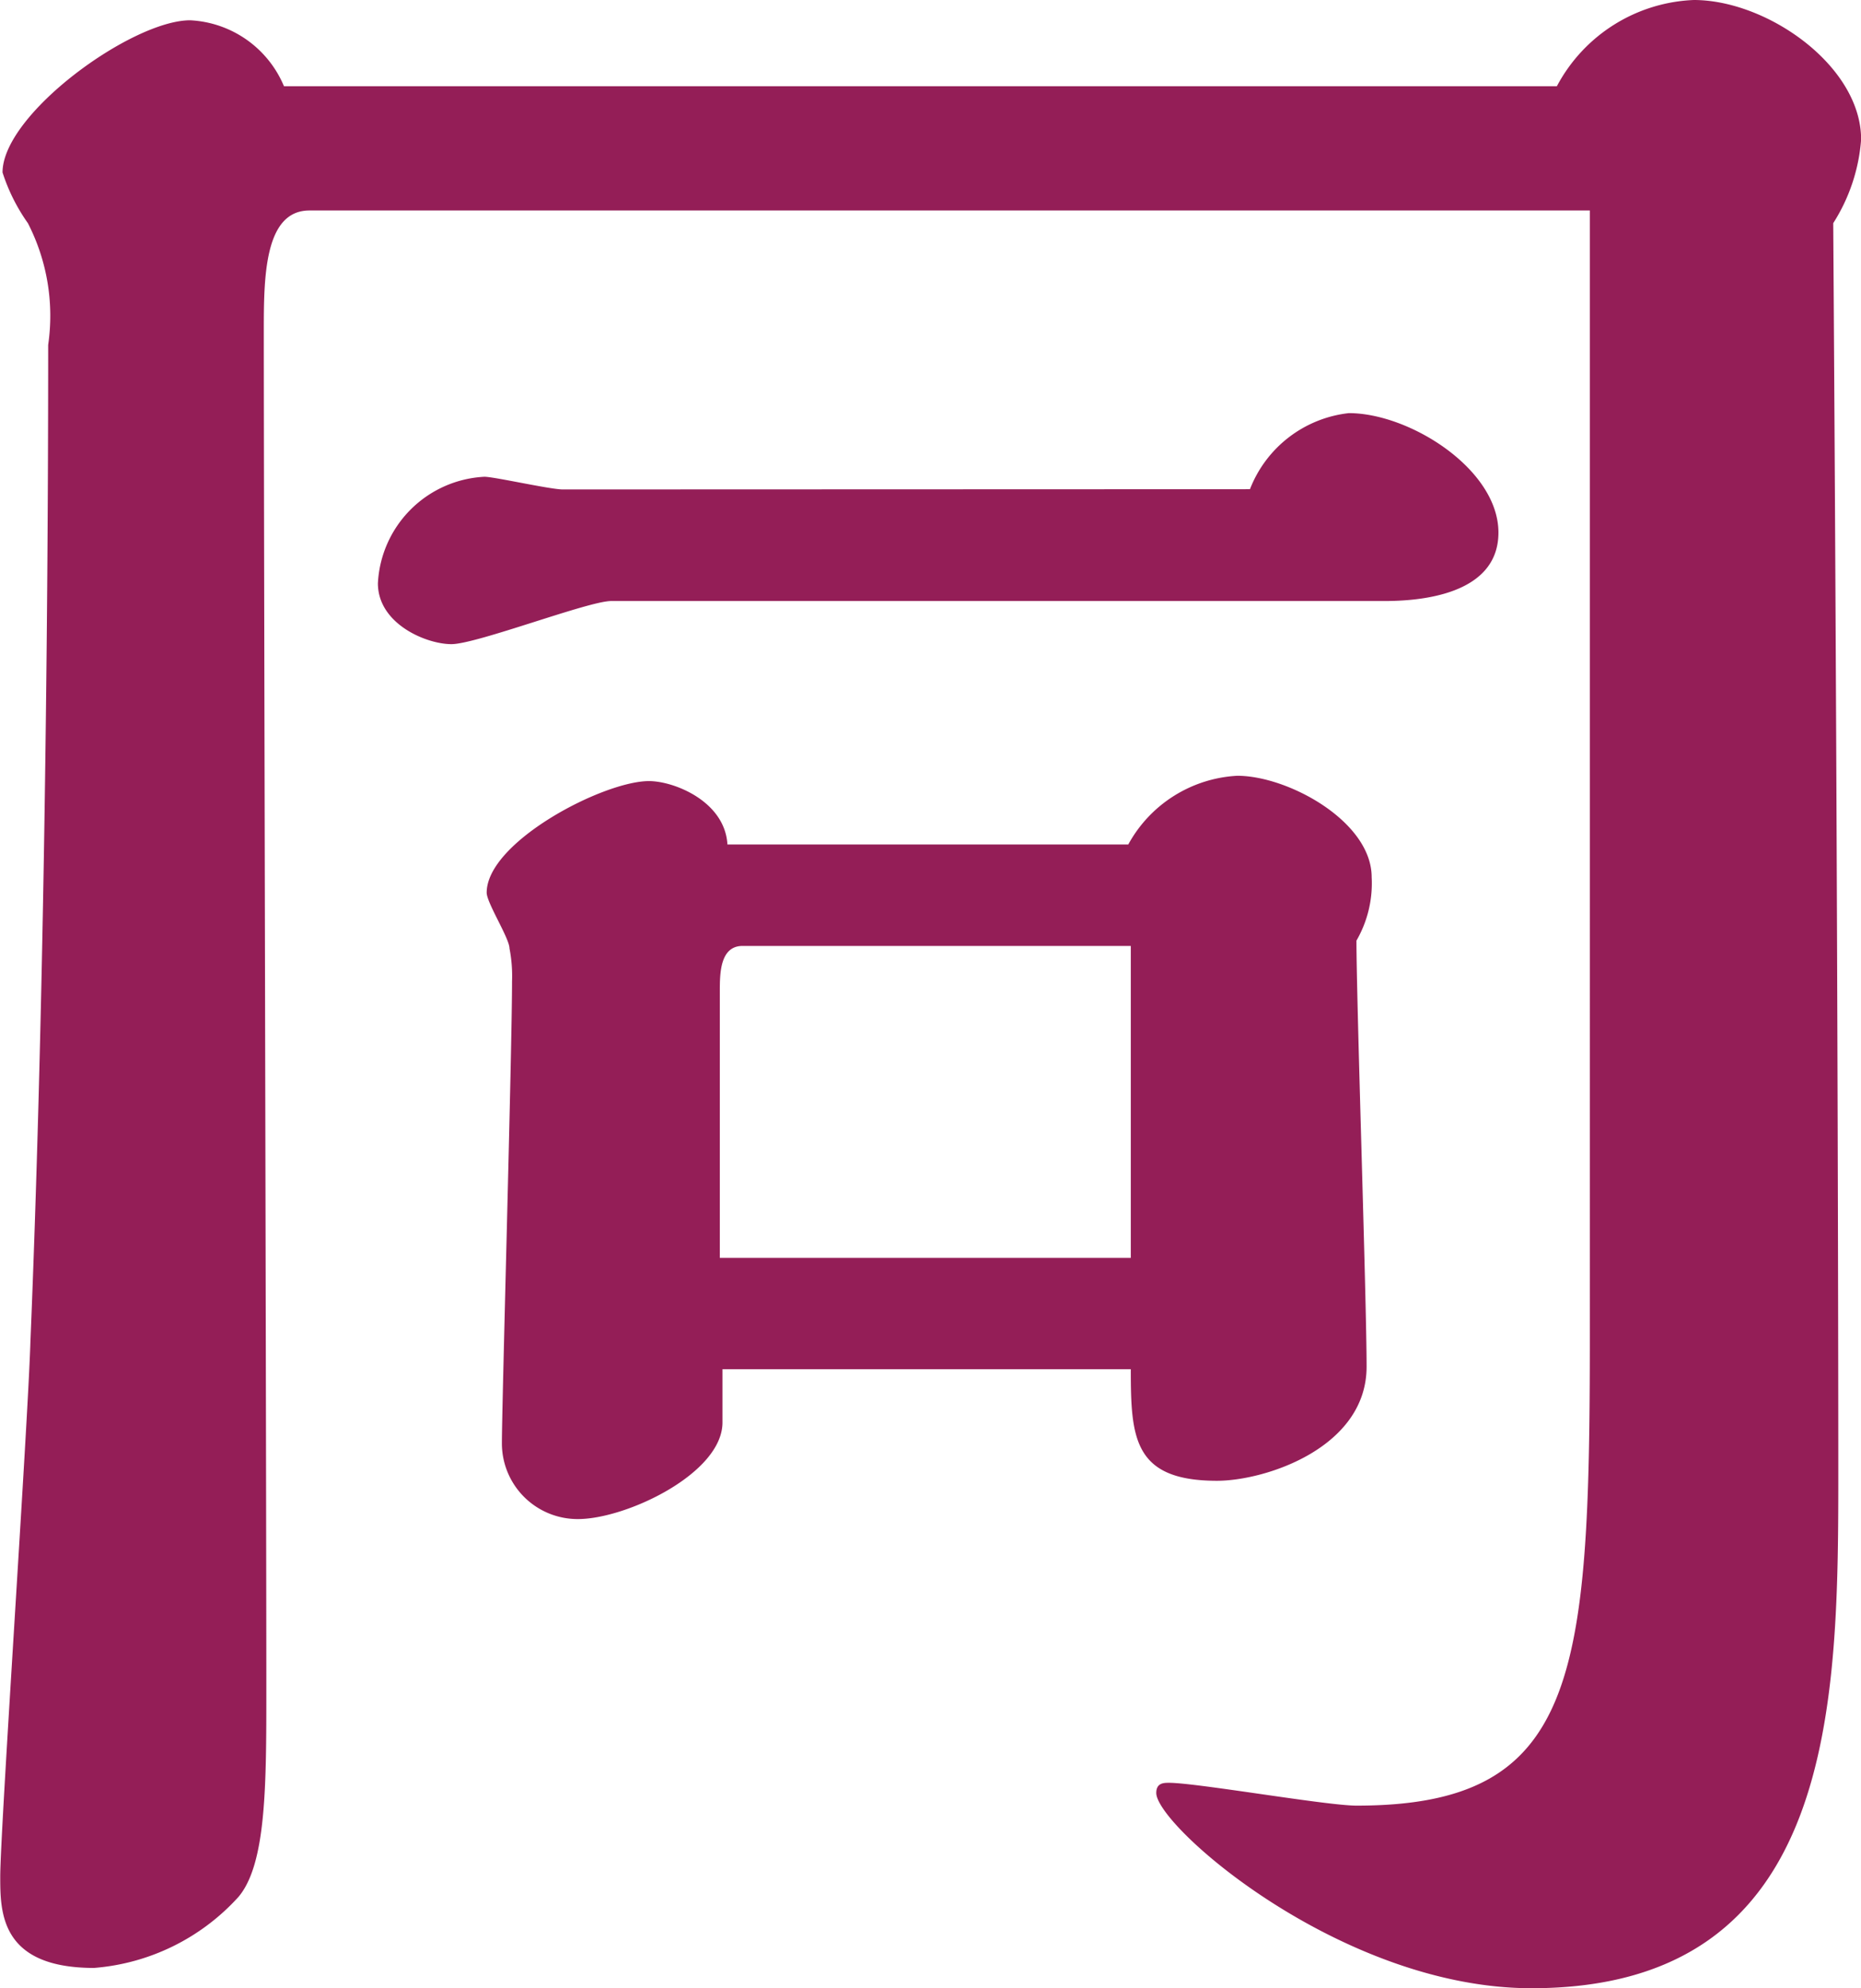
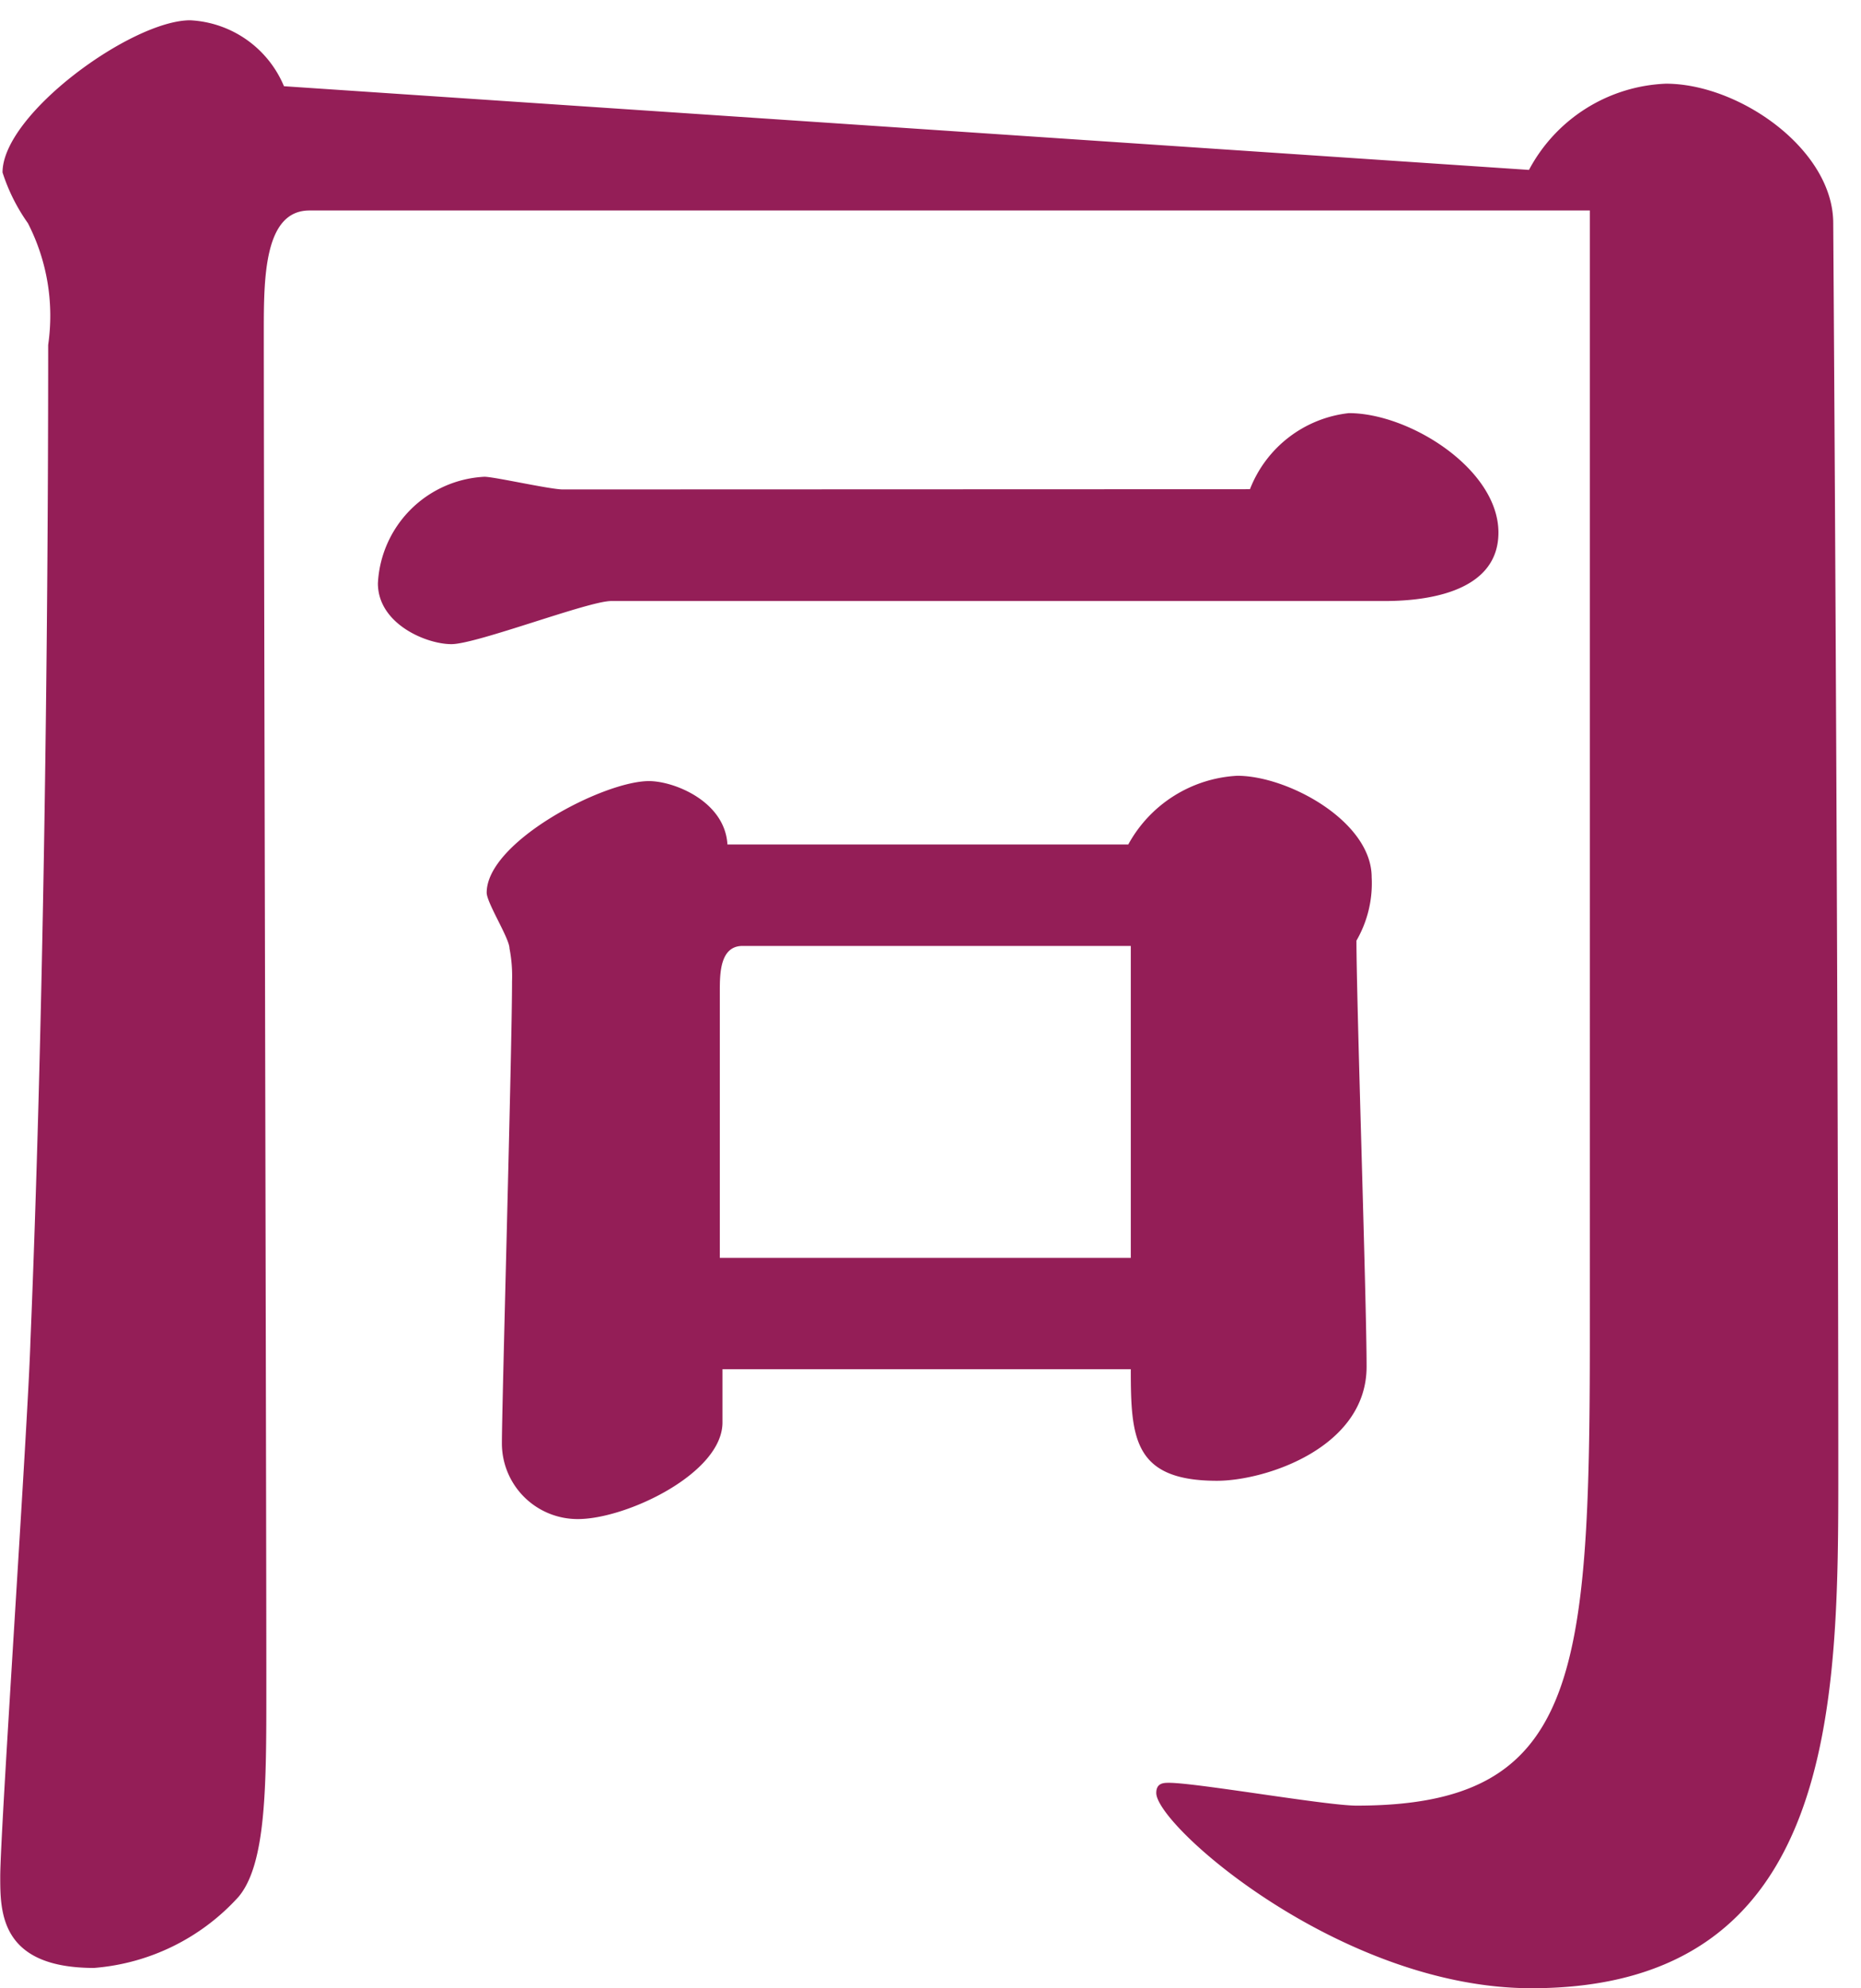
<svg xmlns="http://www.w3.org/2000/svg" width="30.828" height="32.928" viewBox="0 0 30.828 32.928">
-   <path d="M-6.426-23.436c-.21,0-1.134-.21-1.3-.21a1.861,1.861,0,0,0-1.764,1.764c0,.672.8,1.008,1.218,1.008s2.268-.714,2.646-.714H7.182c.546,0,1.89-.084,1.89-1.134S7.6-24.7,6.594-24.7a1.993,1.993,0,0,0-1.638,1.26Zm-4.62-6.678A1.779,1.779,0,0,0-12.6-31.206c-.966,0-3.108,1.554-3.108,2.52a3.079,3.079,0,0,0,.42.84,3.354,3.354,0,0,1,.336,2.016c0,5.166-.084,11.424-.294,16.506-.042,1.386-.5,8.106-.5,8.862,0,.588,0,1.512,1.554,1.512A3.611,3.611,0,0,0-11.8-.126c.462-.546.462-1.848.462-3.444,0-3.57-.042-19.278-.042-22.47,0-.882,0-2.016.756-2.016h21.21V-9.408c0,5.67-.21,7.77-3.864,7.77-.5,0-2.646-.378-3.108-.378-.084,0-.21,0-.21.168,0,.546,3.066,3.234,6.216,3.234,5.082,0,5.082-4.746,5.082-8.61,0-.294,0-8.106-.084-20.622a2.987,2.987,0,0,0,.462-1.386c0-1.218-1.554-2.31-2.772-2.31a2.69,2.69,0,0,0-2.268,1.428ZM-3.7-17.556c-.042-.714-.882-1.05-1.3-1.05-.756,0-2.688,1.008-2.688,1.848,0,.168.378.756.378.924a2.4,2.4,0,0,1,.042.546c0,1.134-.168,7.014-.168,7.644a1.254,1.254,0,0,0,1.26,1.26c.8,0,2.394-.756,2.394-1.6v-.882H2.982c0,1.134.042,1.848,1.428,1.848.8,0,2.478-.546,2.478-1.89,0-1.092-.168-6.048-.168-7.056a1.893,1.893,0,0,0,.252-1.05c0-.924-1.386-1.68-2.226-1.68A2.191,2.191,0,0,0,2.94-17.556Zm-.126,6.846v-4.41c0-.294,0-.756.378-.756H2.982v5.166Z" transform="translate(15.75 31.542)" fill="#941e57" />
+   <path d="M-6.426-23.436c-.21,0-1.134-.21-1.3-.21a1.861,1.861,0,0,0-1.764,1.764c0,.672.8,1.008,1.218,1.008s2.268-.714,2.646-.714H7.182c.546,0,1.89-.084,1.89-1.134S7.6-24.7,6.594-24.7a1.993,1.993,0,0,0-1.638,1.26Zm-4.62-6.678A1.779,1.779,0,0,0-12.6-31.206c-.966,0-3.108,1.554-3.108,2.52a3.079,3.079,0,0,0,.42.84,3.354,3.354,0,0,1,.336,2.016c0,5.166-.084,11.424-.294,16.506-.042,1.386-.5,8.106-.5,8.862,0,.588,0,1.512,1.554,1.512A3.611,3.611,0,0,0-11.8-.126c.462-.546.462-1.848.462-3.444,0-3.57-.042-19.278-.042-22.47,0-.882,0-2.016.756-2.016h21.21V-9.408c0,5.67-.21,7.77-3.864,7.77-.5,0-2.646-.378-3.108-.378-.084,0-.21,0-.21.168,0,.546,3.066,3.234,6.216,3.234,5.082,0,5.082-4.746,5.082-8.61,0-.294,0-8.106-.084-20.622c0-1.218-1.554-2.31-2.772-2.31a2.69,2.69,0,0,0-2.268,1.428ZM-3.7-17.556c-.042-.714-.882-1.05-1.3-1.05-.756,0-2.688,1.008-2.688,1.848,0,.168.378.756.378.924a2.4,2.4,0,0,1,.042.546c0,1.134-.168,7.014-.168,7.644a1.254,1.254,0,0,0,1.26,1.26c.8,0,2.394-.756,2.394-1.6v-.882H2.982c0,1.134.042,1.848,1.428,1.848.8,0,2.478-.546,2.478-1.89,0-1.092-.168-6.048-.168-7.056a1.893,1.893,0,0,0,.252-1.05c0-.924-1.386-1.68-2.226-1.68A2.191,2.191,0,0,0,2.94-17.556Zm-.126,6.846v-4.41c0-.294,0-.756.378-.756H2.982v5.166Z" transform="translate(15.75 31.542)" fill="#941e57" />
</svg>